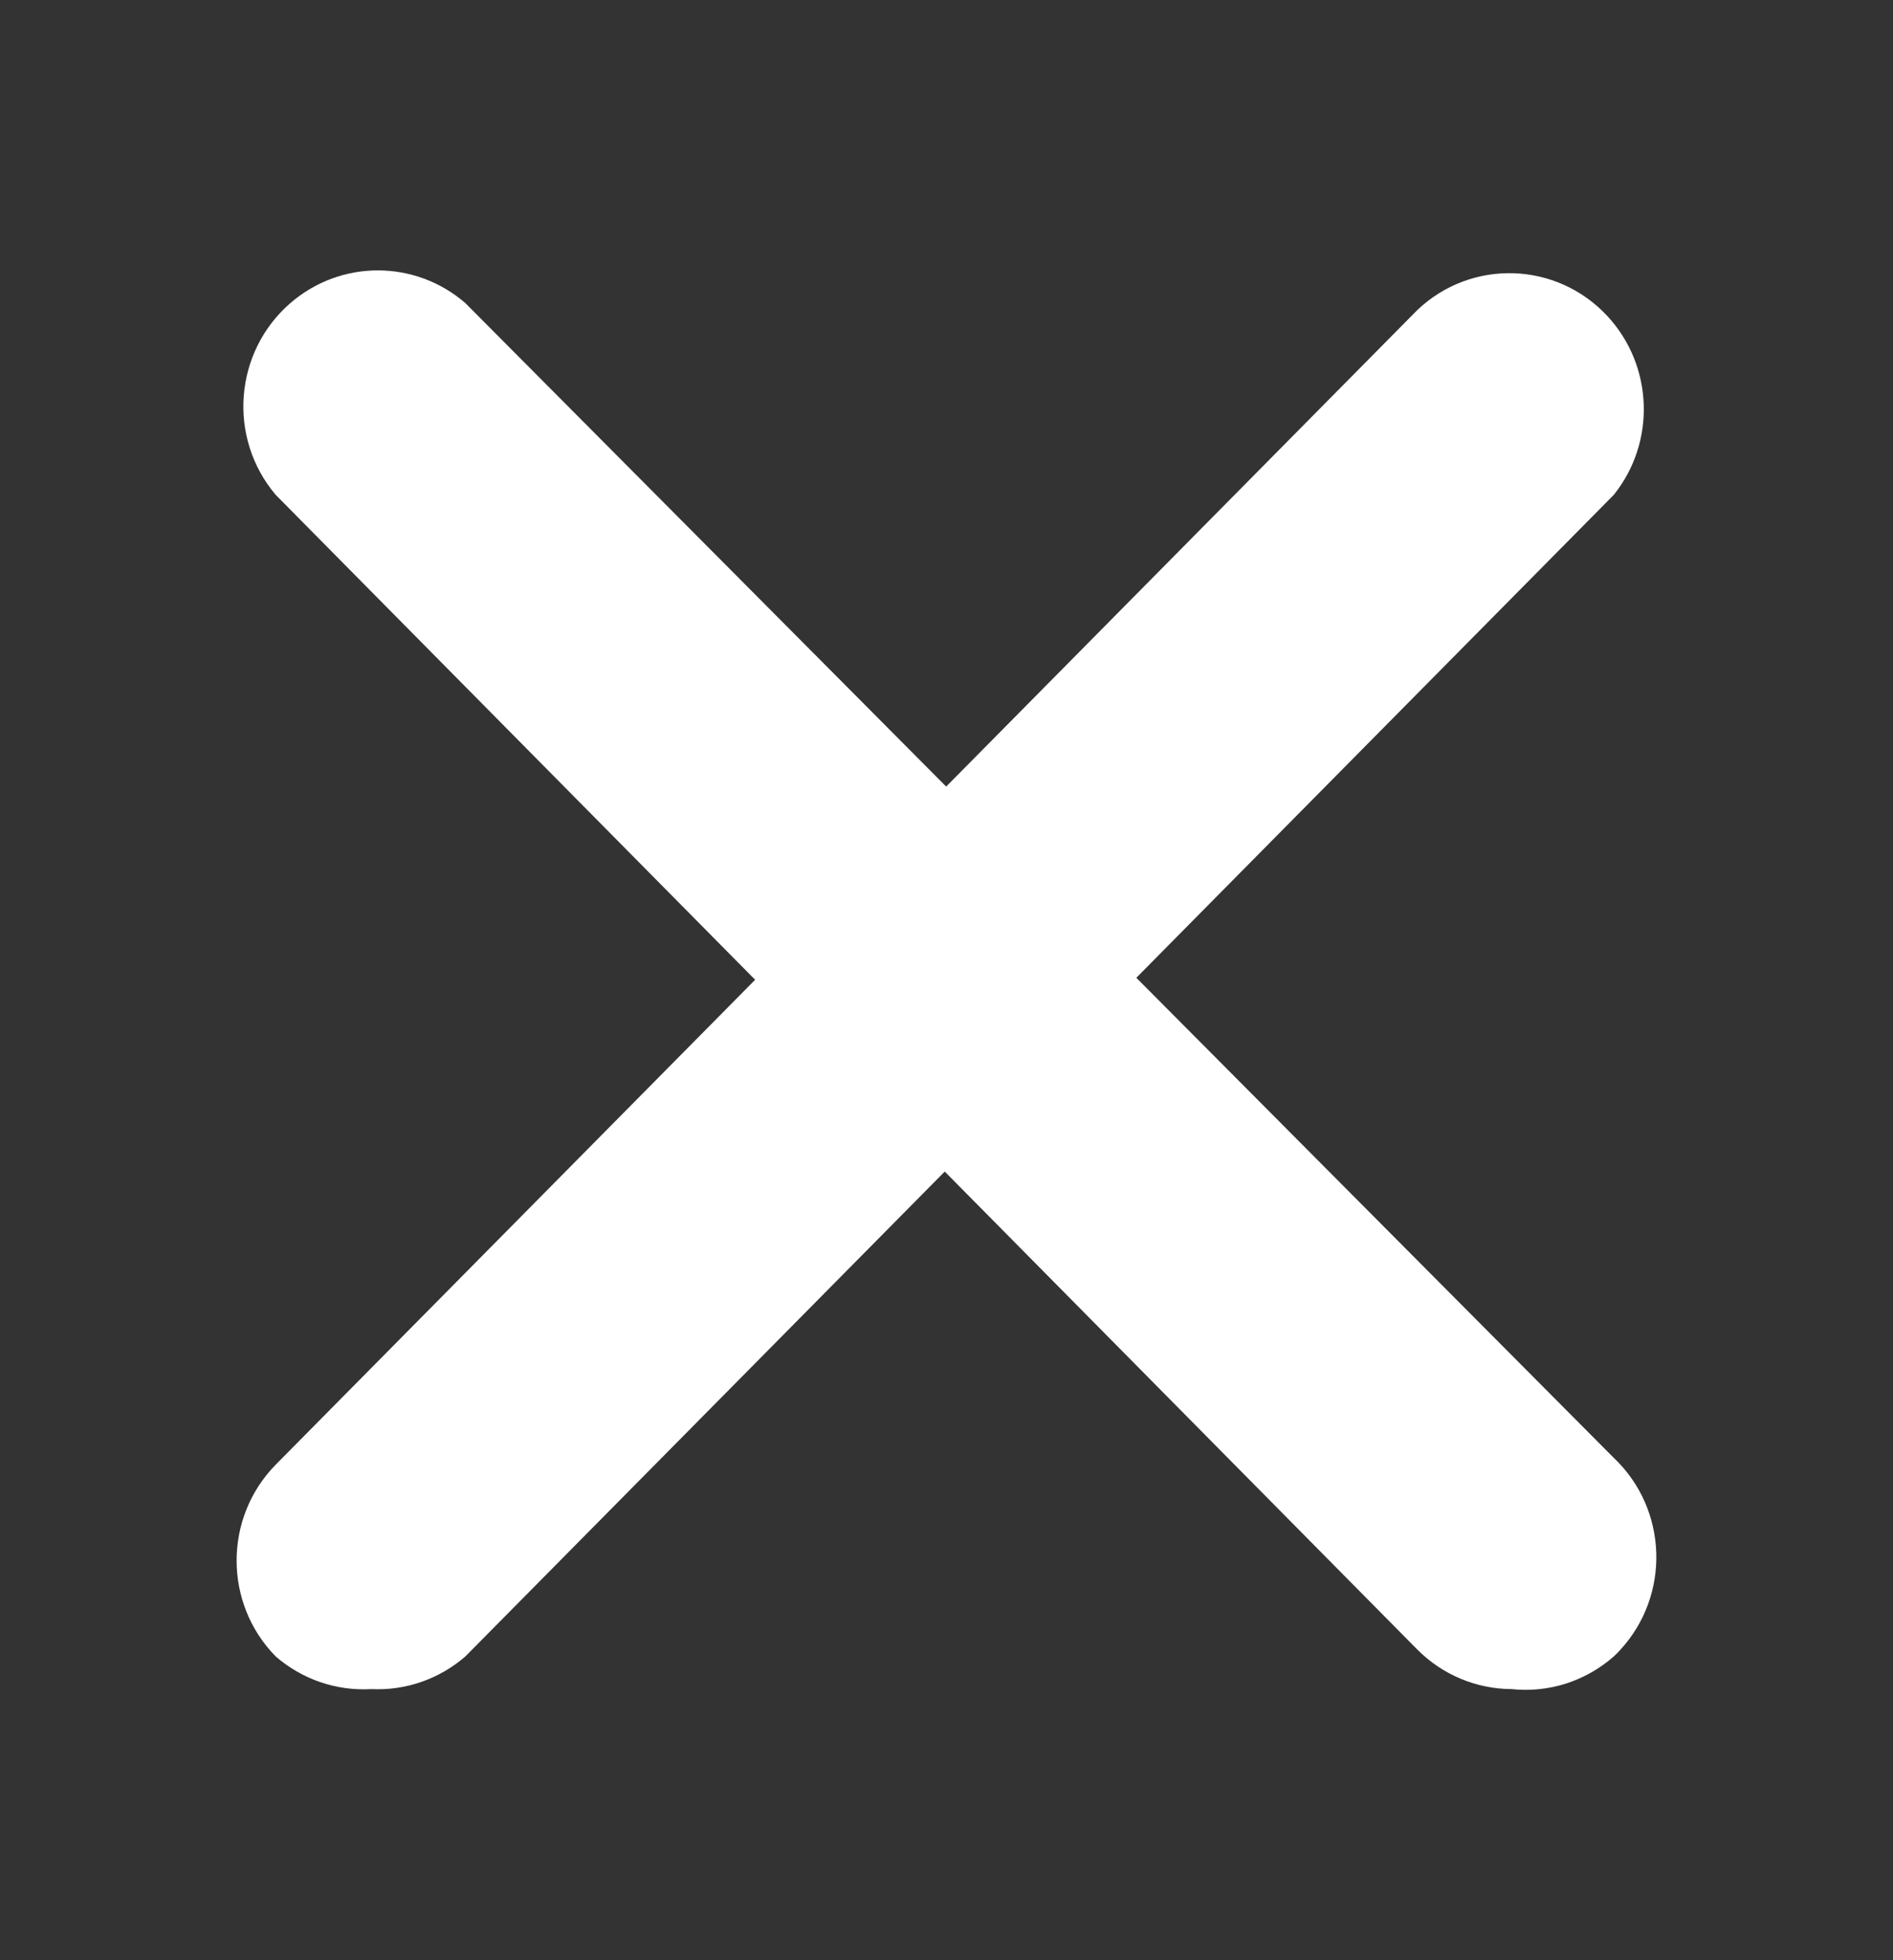
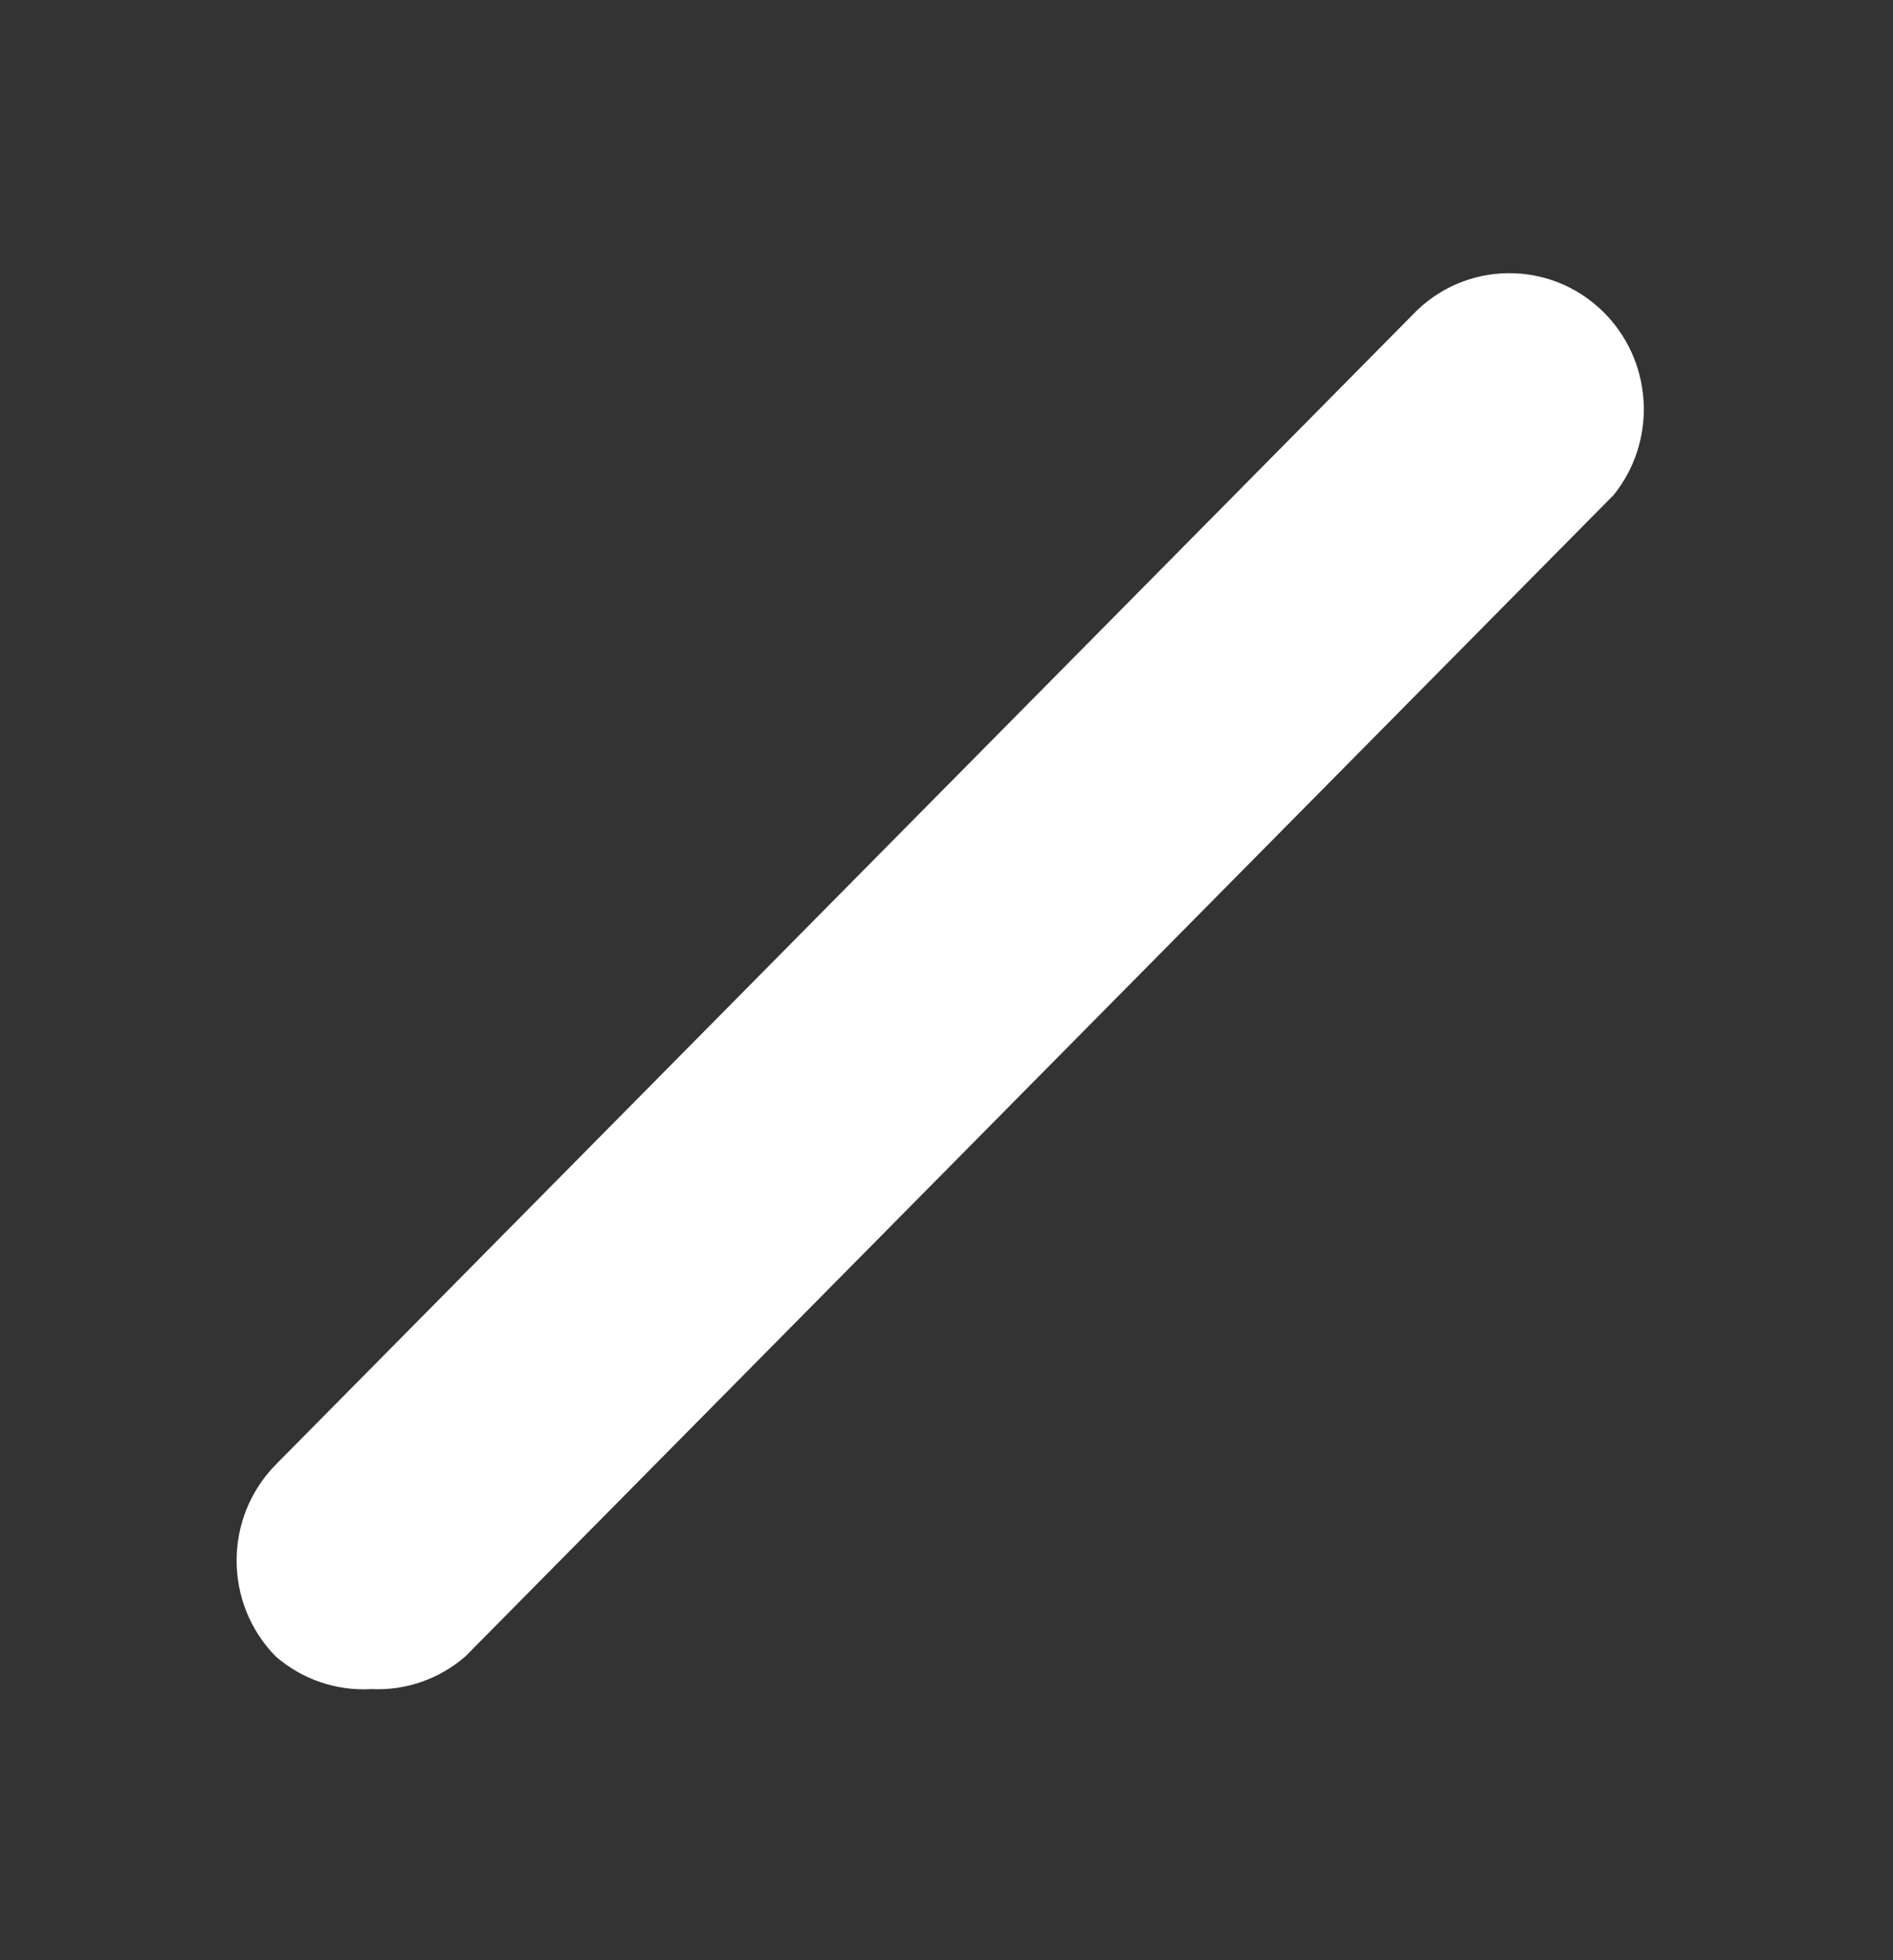
<svg xmlns="http://www.w3.org/2000/svg" width="28" height="29" viewBox="0 0 28 29" fill="none">
  <rect x="0" y="0" width="28" height="29" fill="#333333" stroke="none" />
  <path d="M5.491 24.989C4.976 25.019 4.47 24.846 4.078 24.506C3.307 23.721 3.307 22.454 4.078 21.669L20.966 4.585C21.768 3.825 23.027 3.867 23.778 4.679C24.456 5.413 24.496 6.541 23.87 7.321L6.883 24.506C6.497 24.841 5.999 25.014 5.491 24.989Z" fill="white" />
-   <path d="M22.358 24.989C21.836 24.987 21.336 24.777 20.966 24.406L4.078 7.321C3.363 6.477 3.461 5.207 4.295 4.484C5.04 3.839 6.138 3.839 6.883 4.484L23.87 21.568C24.672 22.328 24.713 23.601 23.962 24.413C23.933 24.445 23.902 24.476 23.87 24.506C23.664 24.687 23.424 24.823 23.164 24.907C22.904 24.99 22.629 25.018 22.358 24.989Z" fill="white" />
</svg>